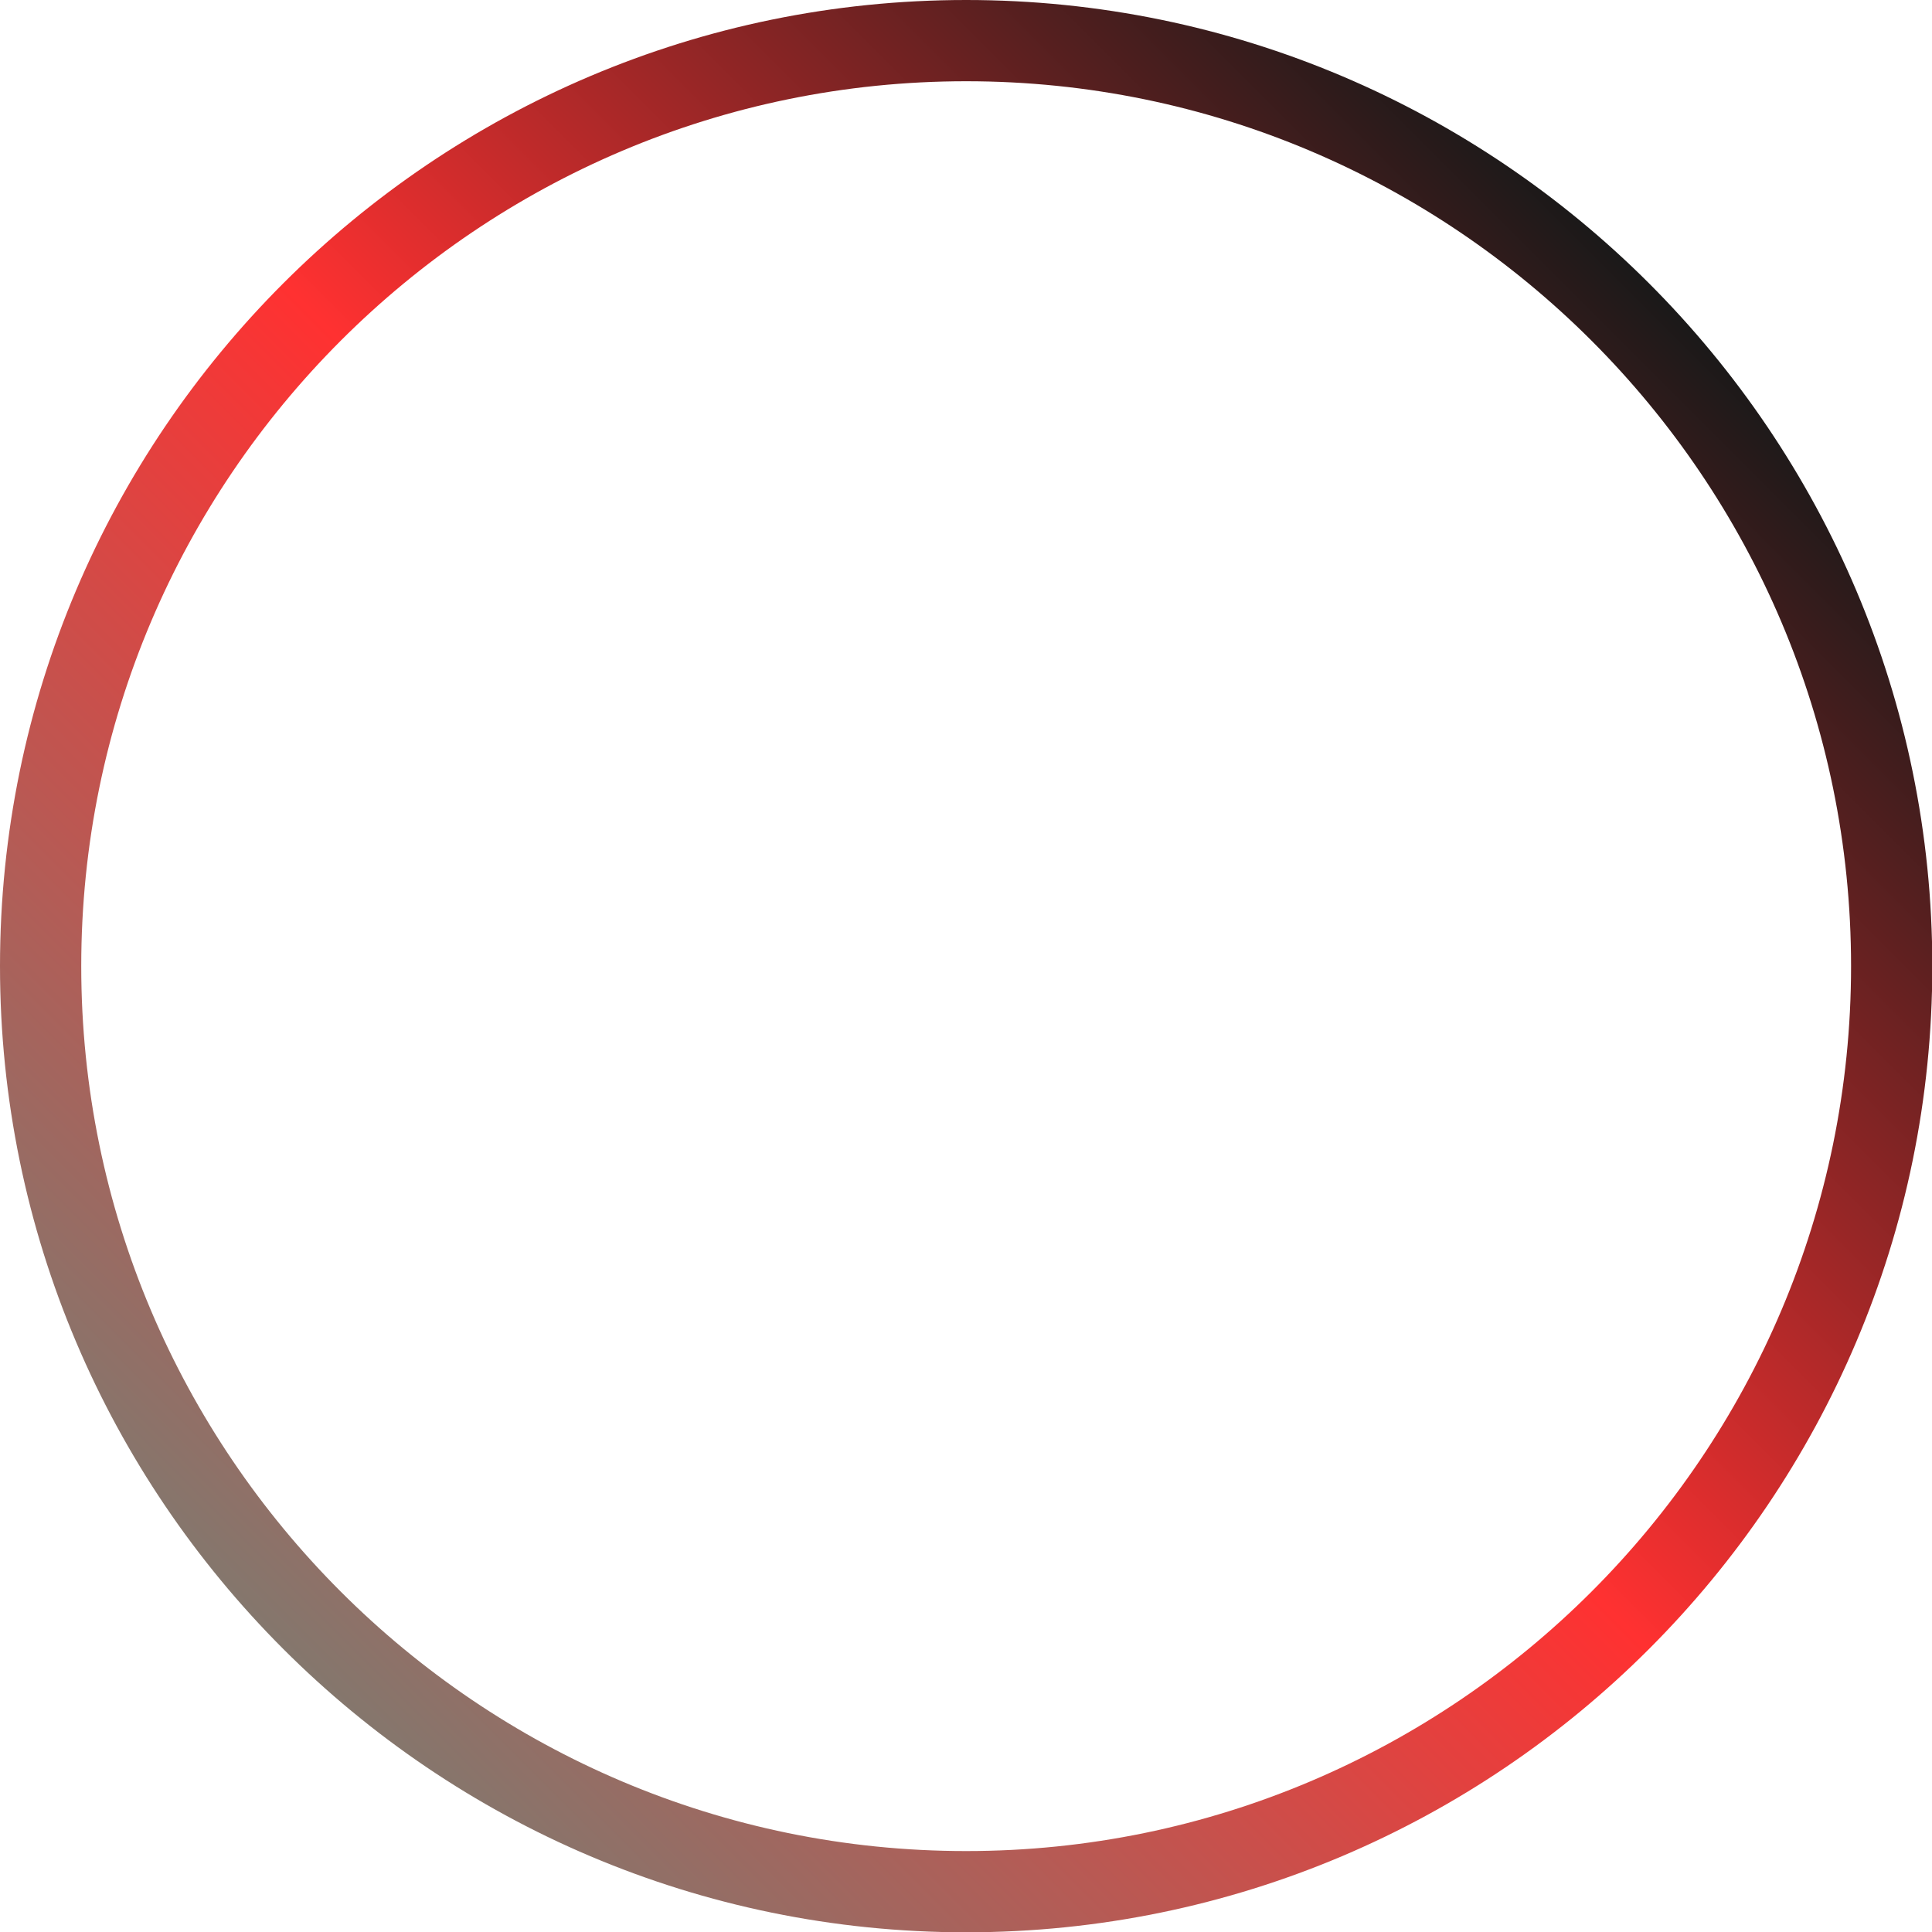
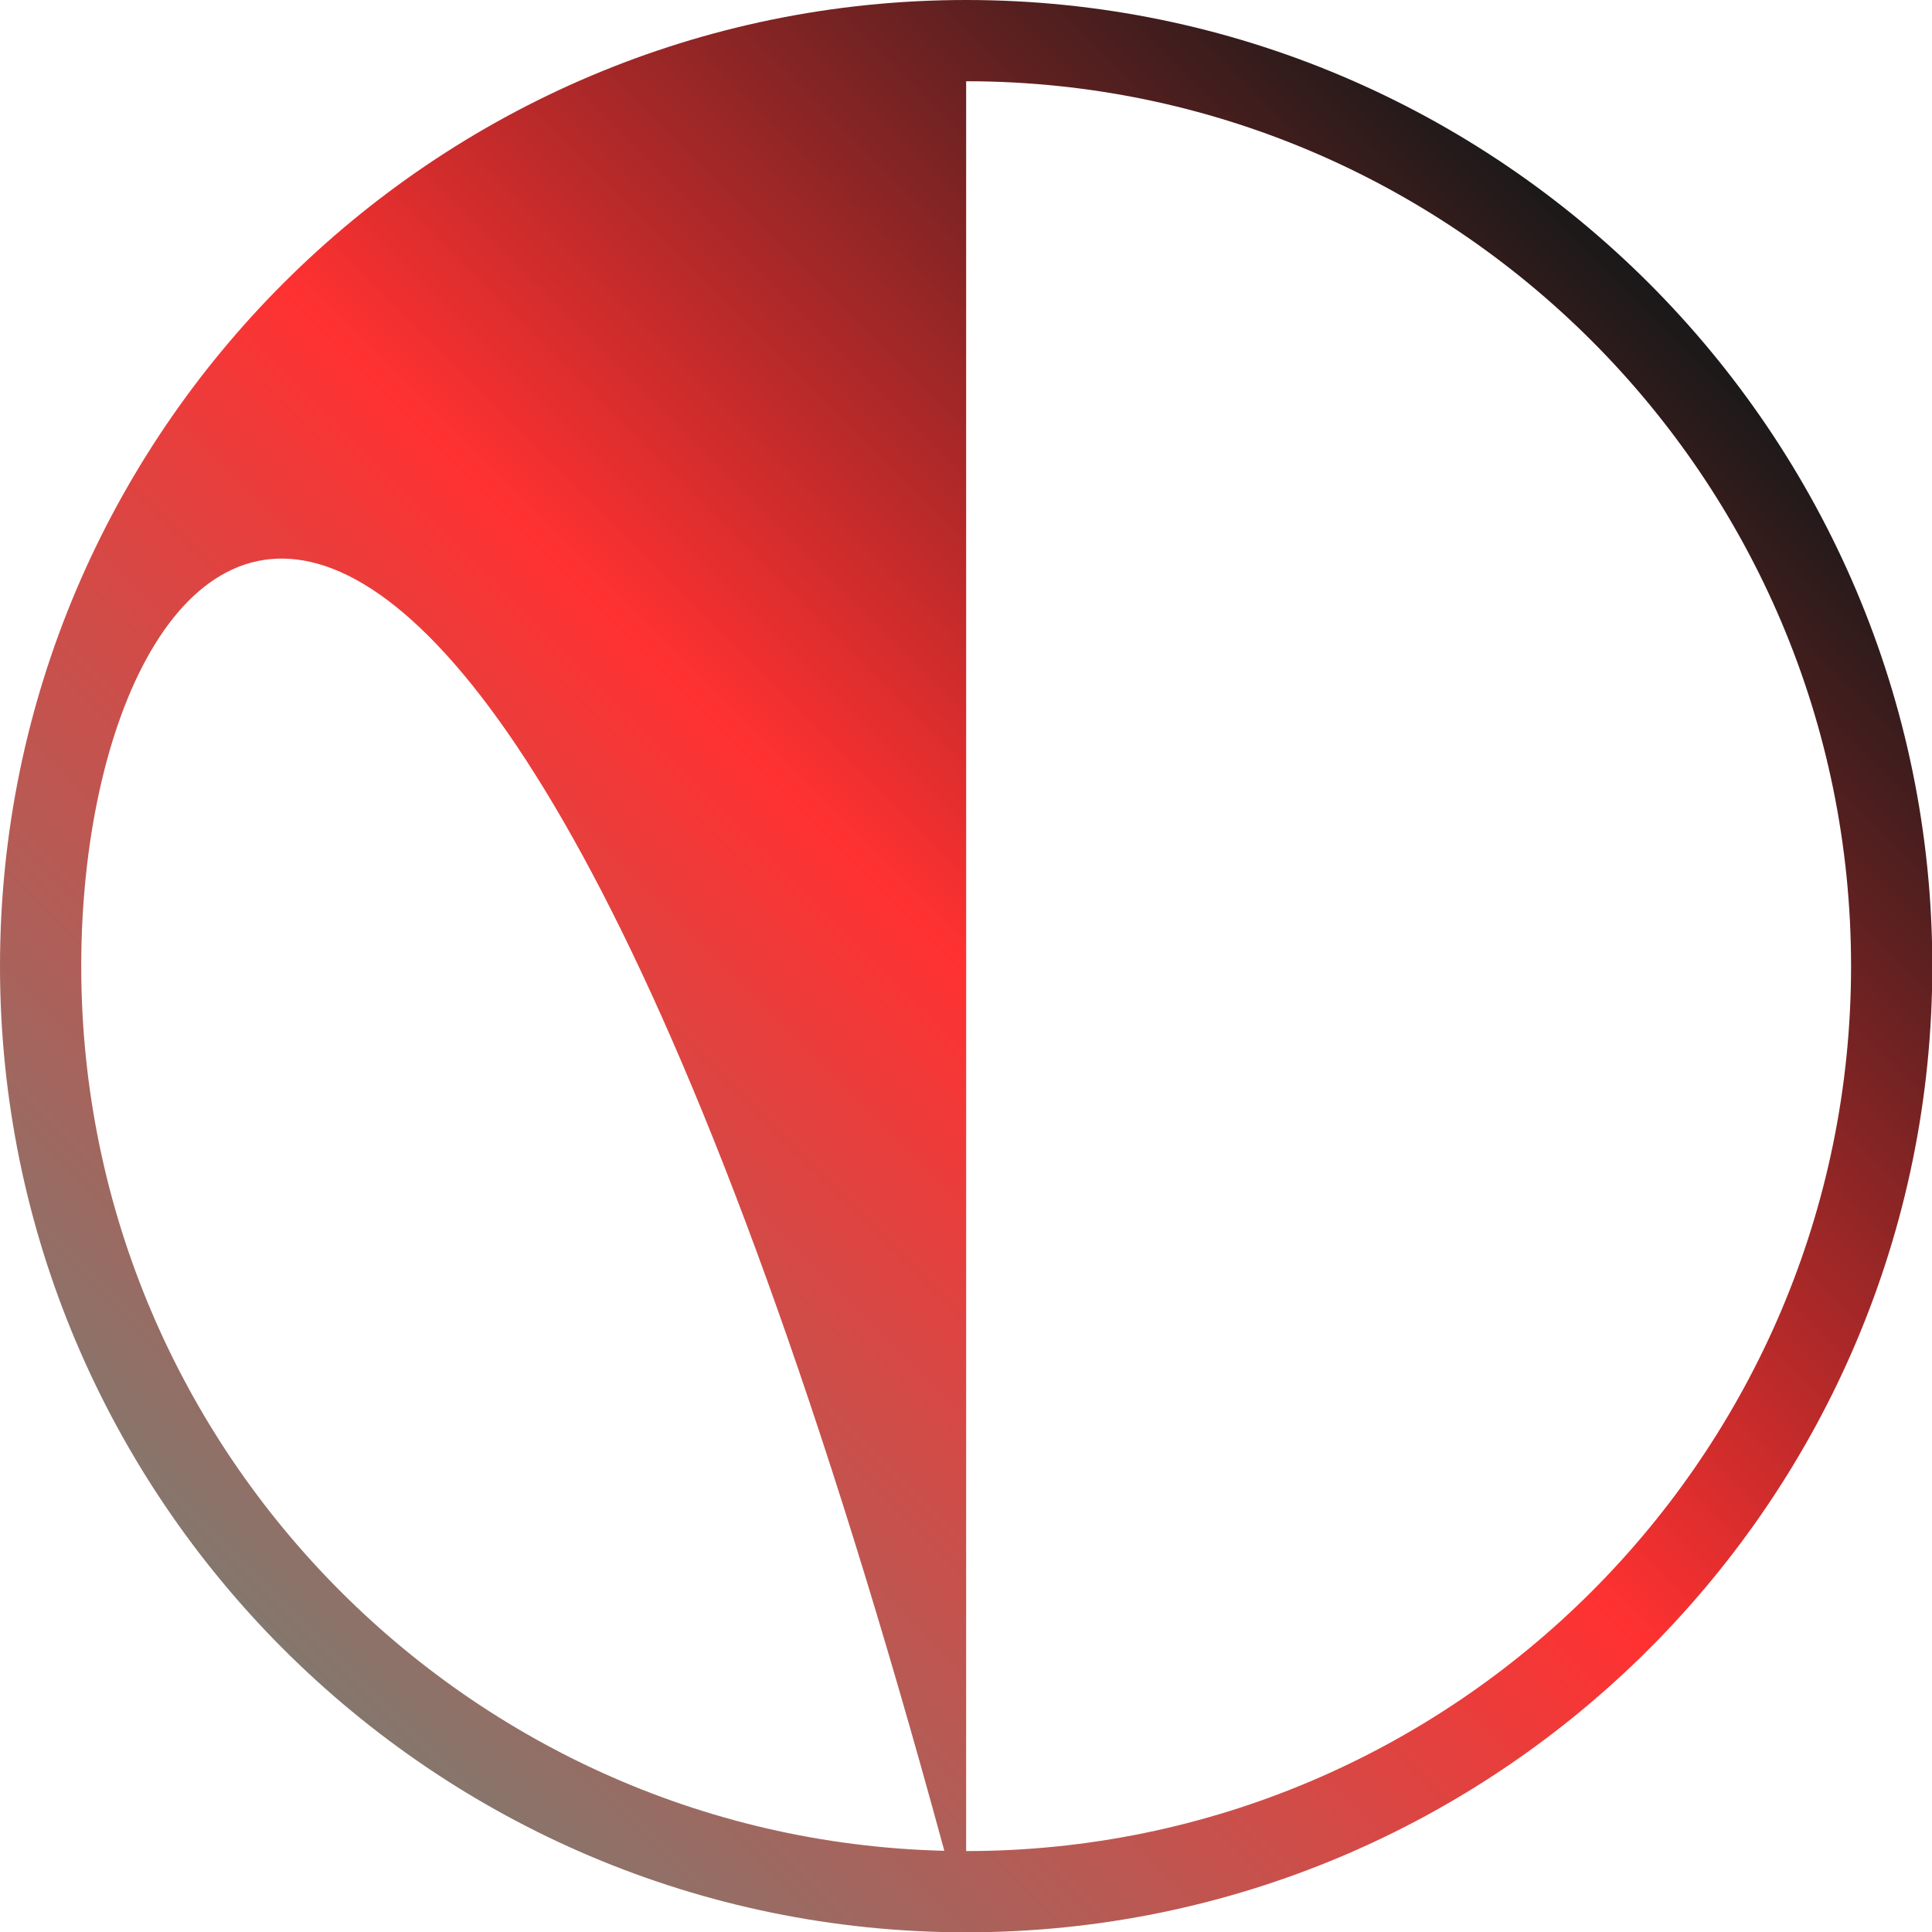
<svg xmlns="http://www.w3.org/2000/svg" xmlns:xlink="http://www.w3.org/1999/xlink" fill="#000000" height="237.8" preserveAspectRatio="xMidYMid meet" version="1" viewBox="0.0 0.0 237.8 237.8" width="237.8" zoomAndPan="magnify">
  <g>
    <linearGradient gradientUnits="userSpaceOnUse" id="a" x1="34.87" x2="202.968" xlink:actuate="onLoad" xlink:show="other" xlink:type="simple" y1="202.968" y2="34.87">
      <stop offset="0" stop-color="#84776d" />
      <stop offset="0.5" stop-color="#ff3131" />
      <stop offset="1" stop-color="#1a1919" />
    </linearGradient>
-     <path d="M118.919,237.838C53.347,237.838,0,184.491,0,118.919S53.347,0,118.919,0 s118.919,53.347,118.919,118.919S184.491,237.838,118.919,237.838z M118.919,10C58.861,10,10,58.86,10,118.919 s48.861,108.919,108.919,108.919s108.919-48.86,108.919-108.919S178.977,10,118.919,10z" fill="url(#a)" />
+     <path d="M118.919,237.838C53.347,237.838,0,184.491,0,118.919S53.347,0,118.919,0 s118.919,53.347,118.919,118.919S184.491,237.838,118.919,237.838z C58.861,10,10,58.86,10,118.919 s48.861,108.919,108.919,108.919s108.919-48.86,108.919-108.919S178.977,10,118.919,10z" fill="url(#a)" />
  </g>
</svg>